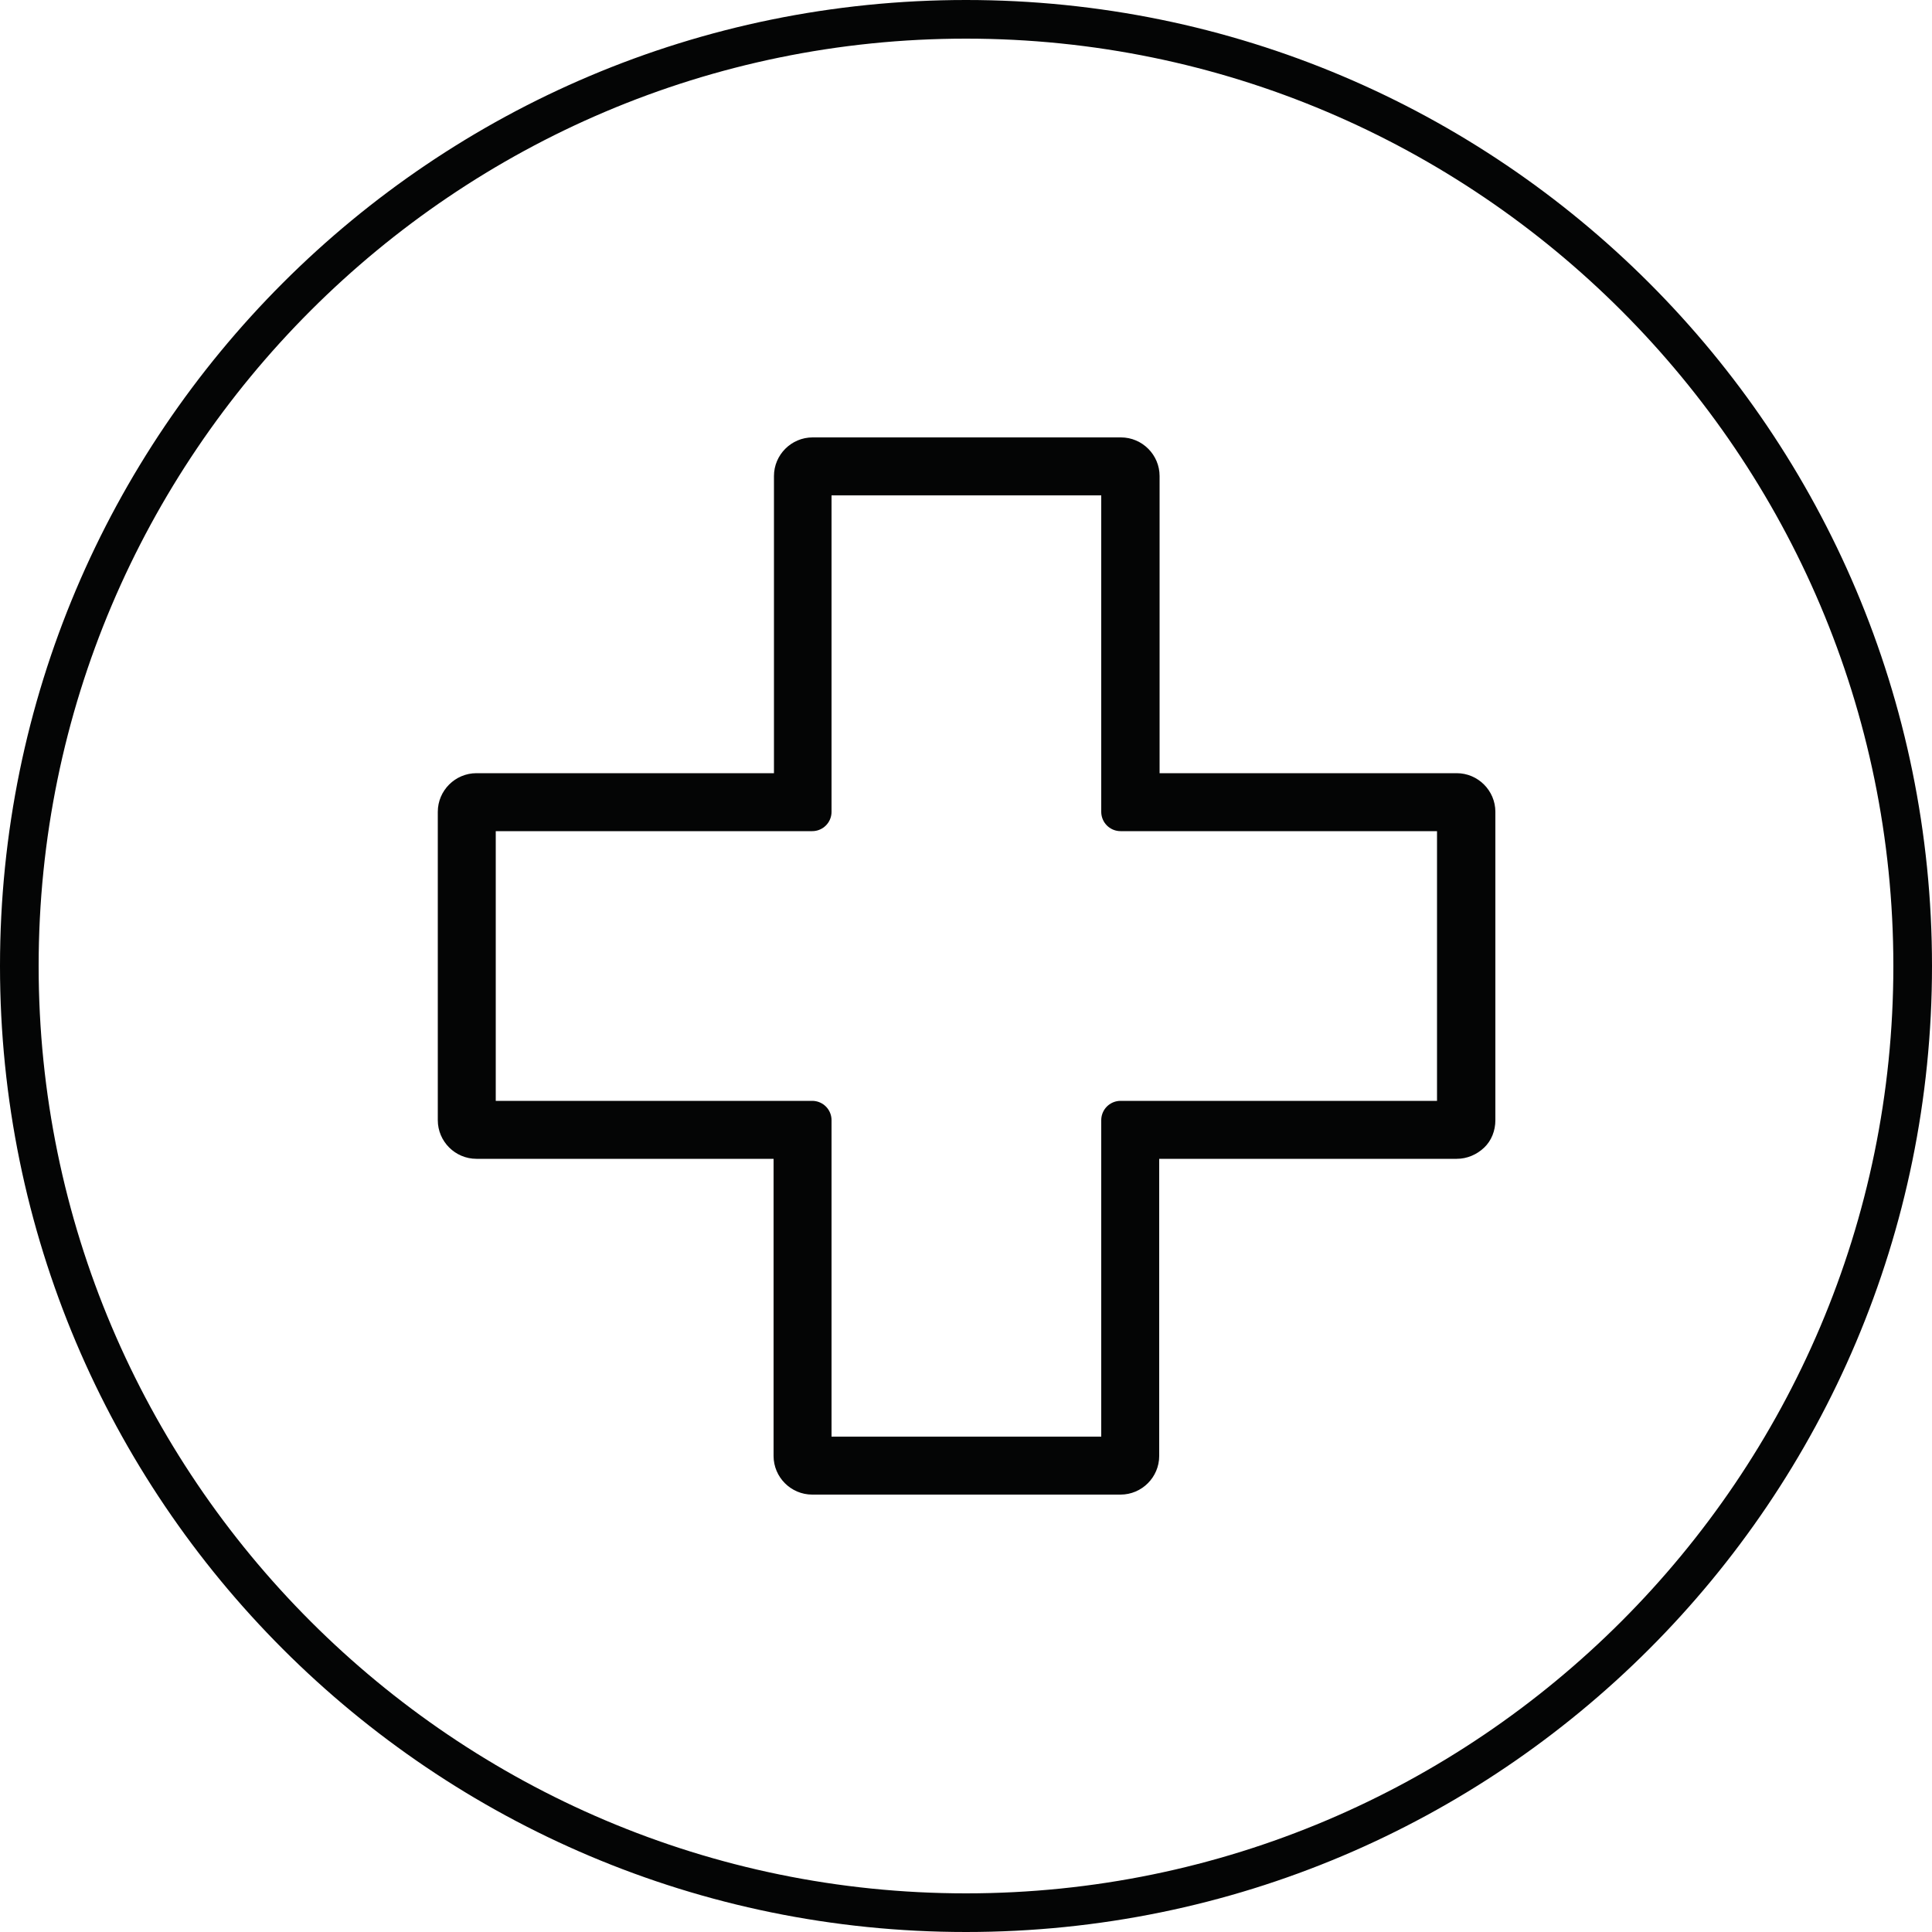
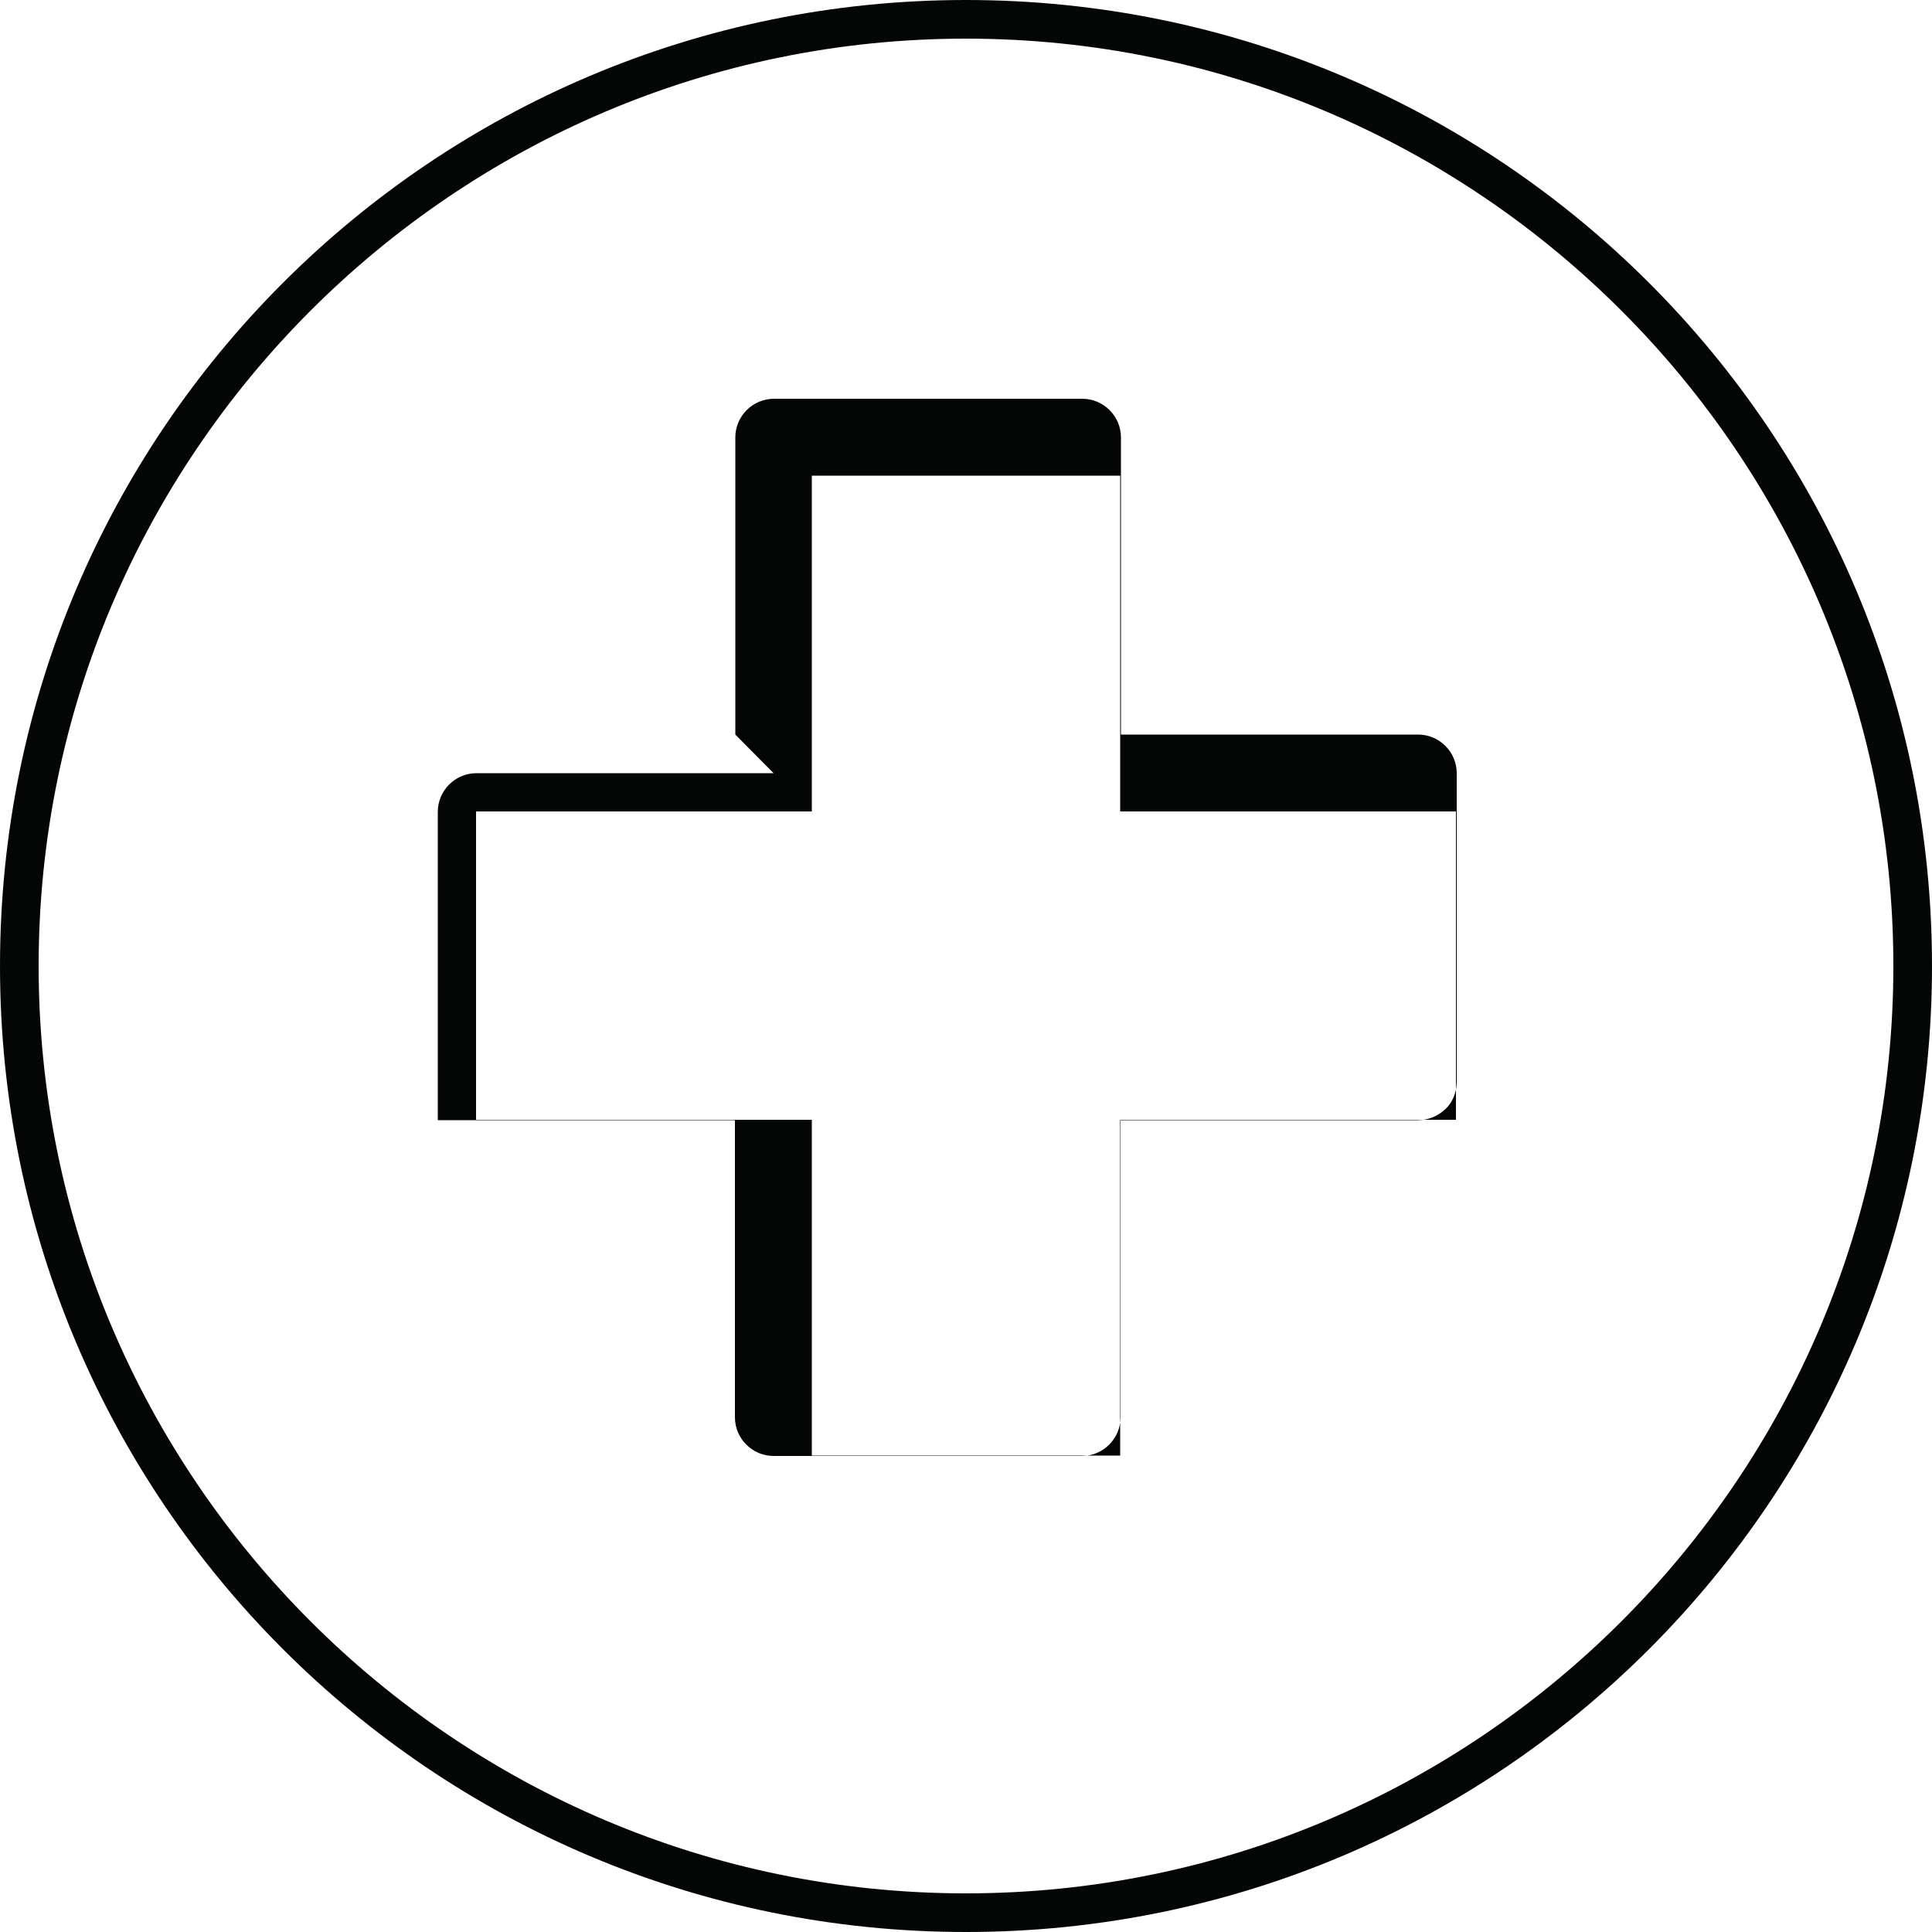
<svg xmlns="http://www.w3.org/2000/svg" id="Icone" width="50" height="50" viewBox="0 0 50 50">
  <defs>
    <style>
      .cls-1 {
        fill: #040505;
        stroke-width: 0px;
      }

      .cls-2 {
        fill: none;
        stroke: #040505;
        stroke-linejoin: round;
      }
    </style>
  </defs>
  <g id="Medical_device" data-name="Medical device">
    <g id="Tracciato_2598" data-name="Tracciato 2598">
-       <path class="cls-1" d="M25,1c13.23,0,24,10.77,24,24s-10.77,24-24,24S1,38.23,1,25,11.77,1,25,1M20.02,20.01h-7.69c-.55,0-1,.45-1,1v7.98c0,.55.45,1,1,1h7.69v7.69c0,.55.45,1,1,1h7.98c.55,0,1-.45,1-1v-7.69h7.7c.27,0,.52-.11.71-.29s.29-.44.29-.71v-7.98c0-.55-.45-1-1-1h-7.69v-7.69c0-.55-.45-1-1-1h-7.98c-.55,0-1,.45-1,1v7.69M25,0C11.19,0,0,11.19,0,25s11.19,25,25,25,25-11.19,25-25S38.81,0,25,0h0ZM12.32,28.98v-7.98h8.69v-8.69h7.98v8.69h8.69v7.98s-8.69,0-8.69,0v8.69h-7.98v-8.69h-8.69Z" />
+       <path class="cls-1" d="M25,1c13.23,0,24,10.77,24,24s-10.77,24-24,24S1,38.23,1,25,11.77,1,25,1M20.02,20.01h-7.69c-.55,0-1,.45-1,1v7.98h7.69v7.69c0,.55.45,1,1,1h7.98c.55,0,1-.45,1-1v-7.69h7.7c.27,0,.52-.11.71-.29s.29-.44.29-.71v-7.98c0-.55-.45-1-1-1h-7.69v-7.69c0-.55-.45-1-1-1h-7.98c-.55,0-1,.45-1,1v7.69M25,0C11.19,0,0,11.19,0,25s11.19,25,25,25,25-11.19,25-25S38.81,0,25,0h0ZM12.32,28.98v-7.98h8.69v-8.69h7.98v8.69h8.69v7.98s-8.69,0-8.69,0v8.69h-7.98v-8.69h-8.69Z" />
    </g>
-     <path id="Tracciato_2599" data-name="Tracciato 2599" class="cls-2" d="M37.69,21.01v7.98h-8.69v8.69h-7.98v-8.69h-8.69v-7.98h8.69v-8.69h7.98v8.69h8.7Z" />
  </g>
</svg>